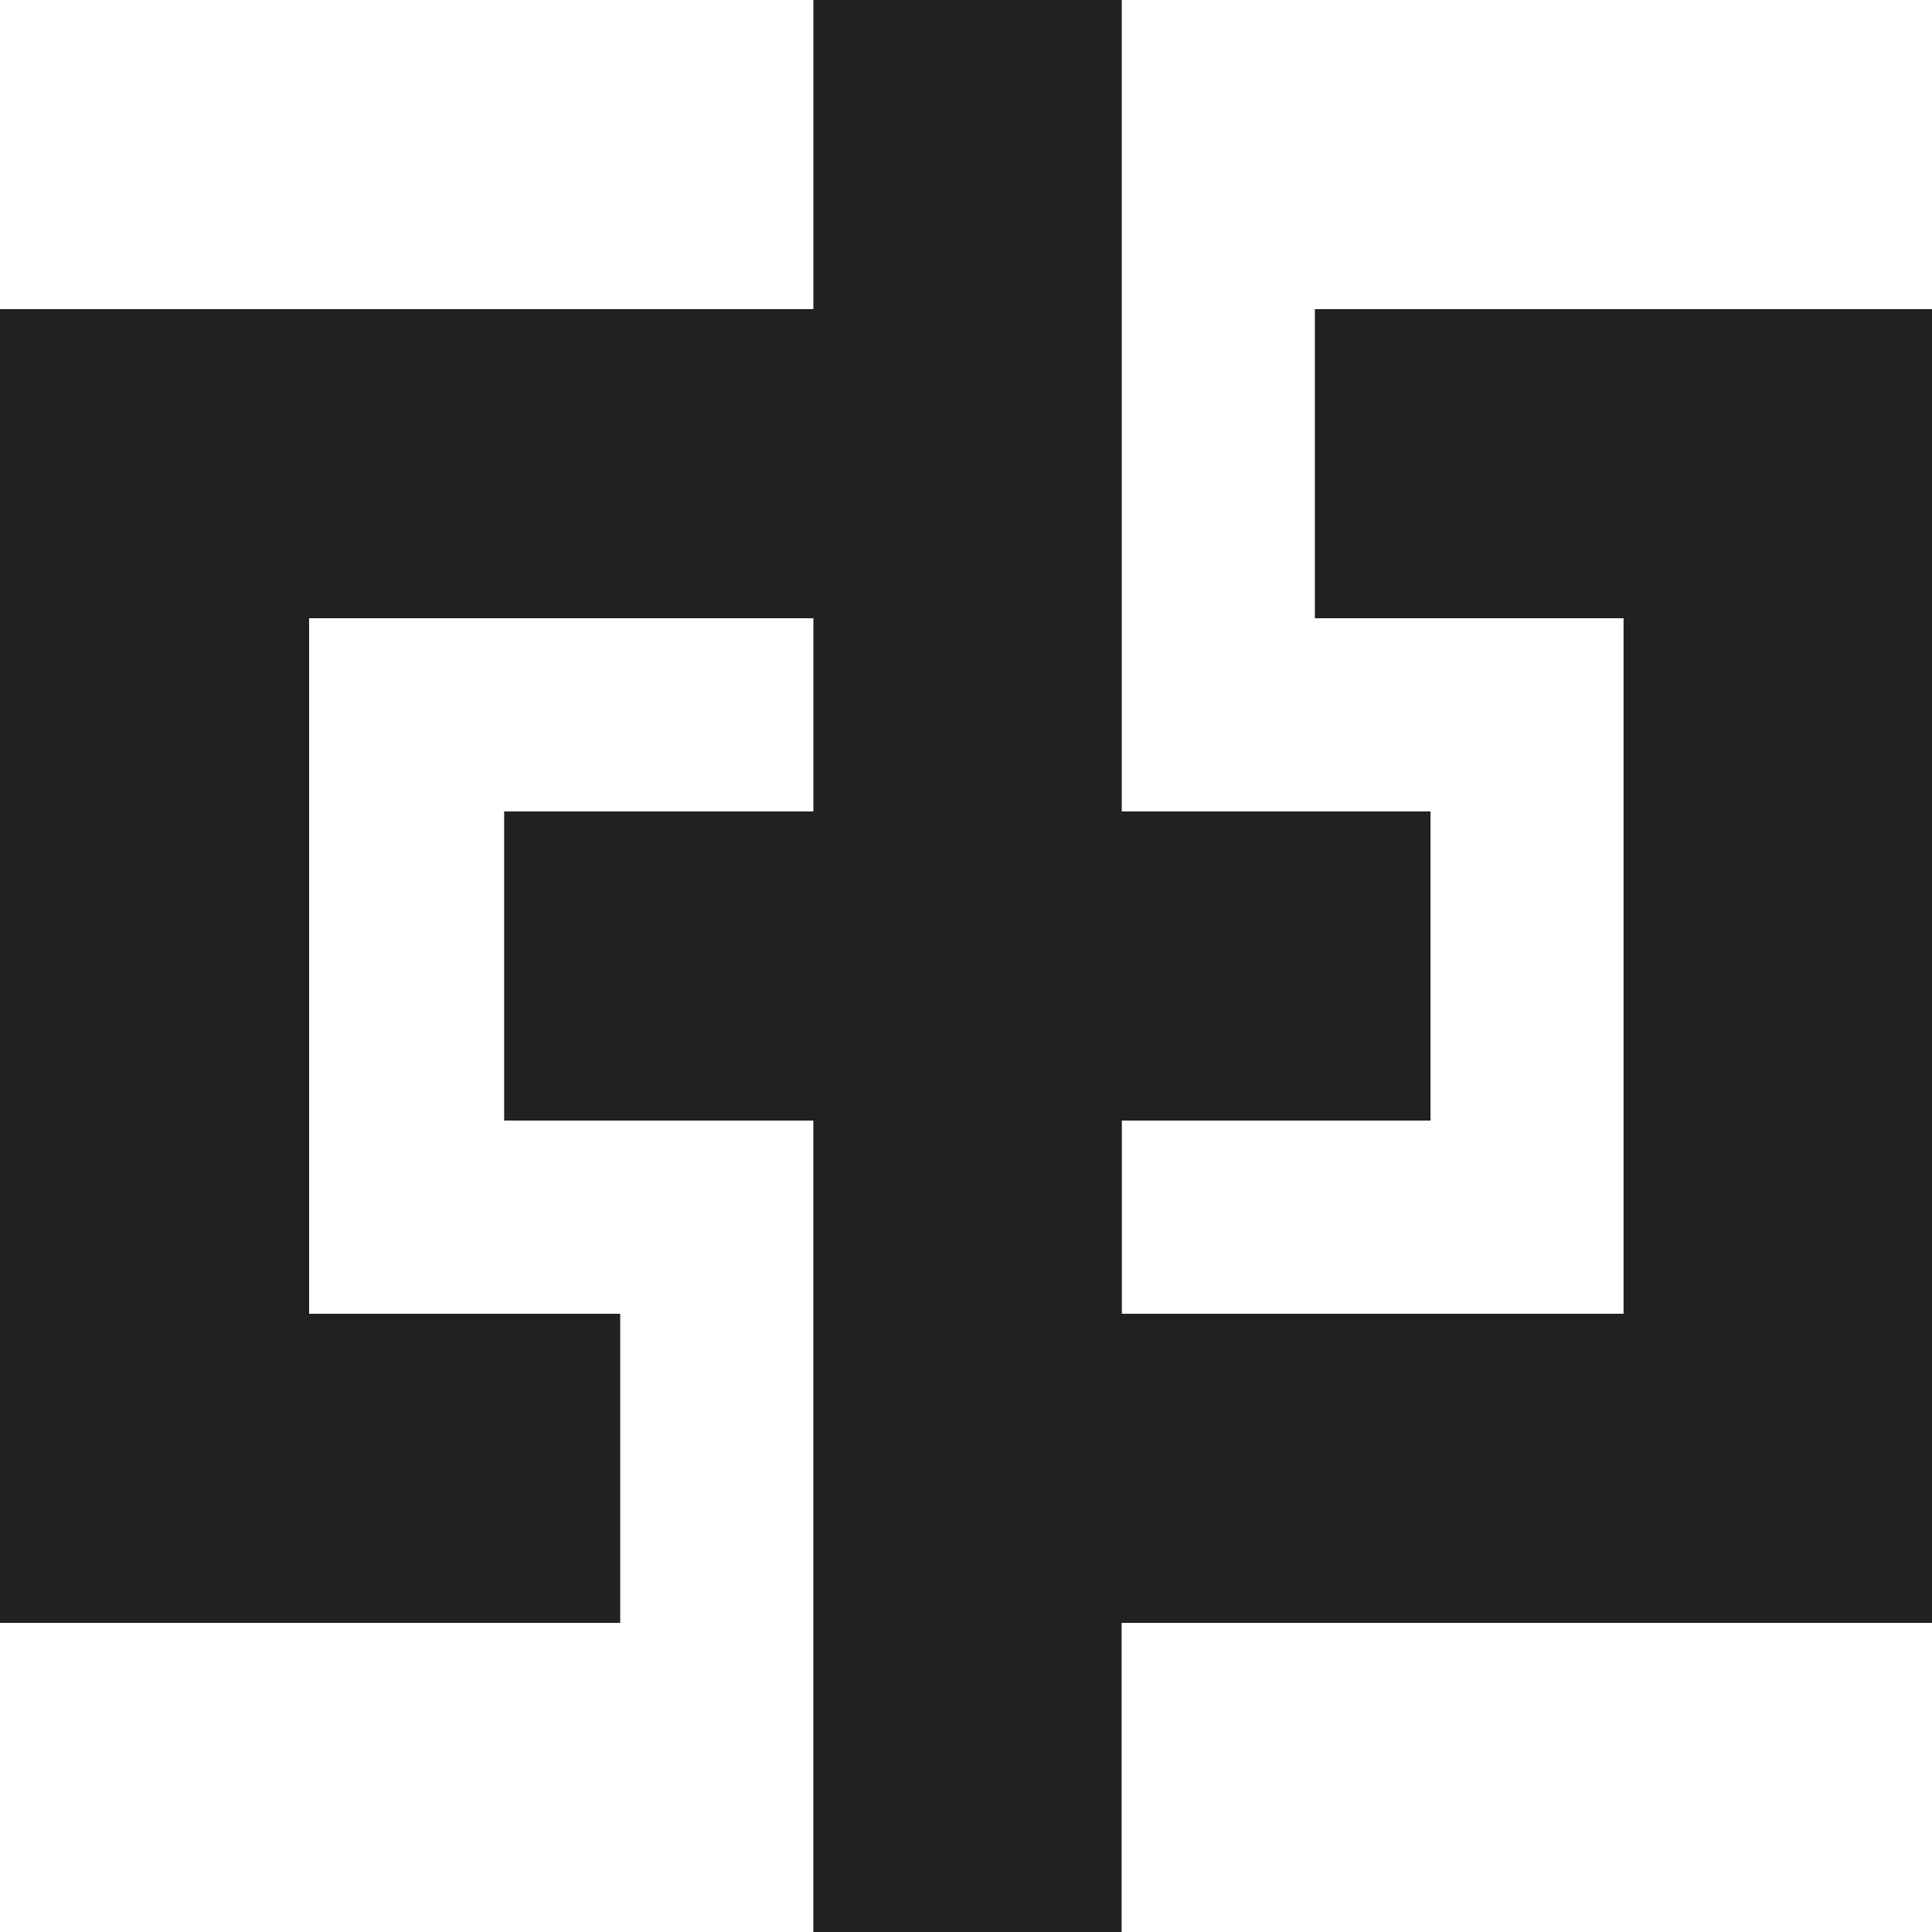
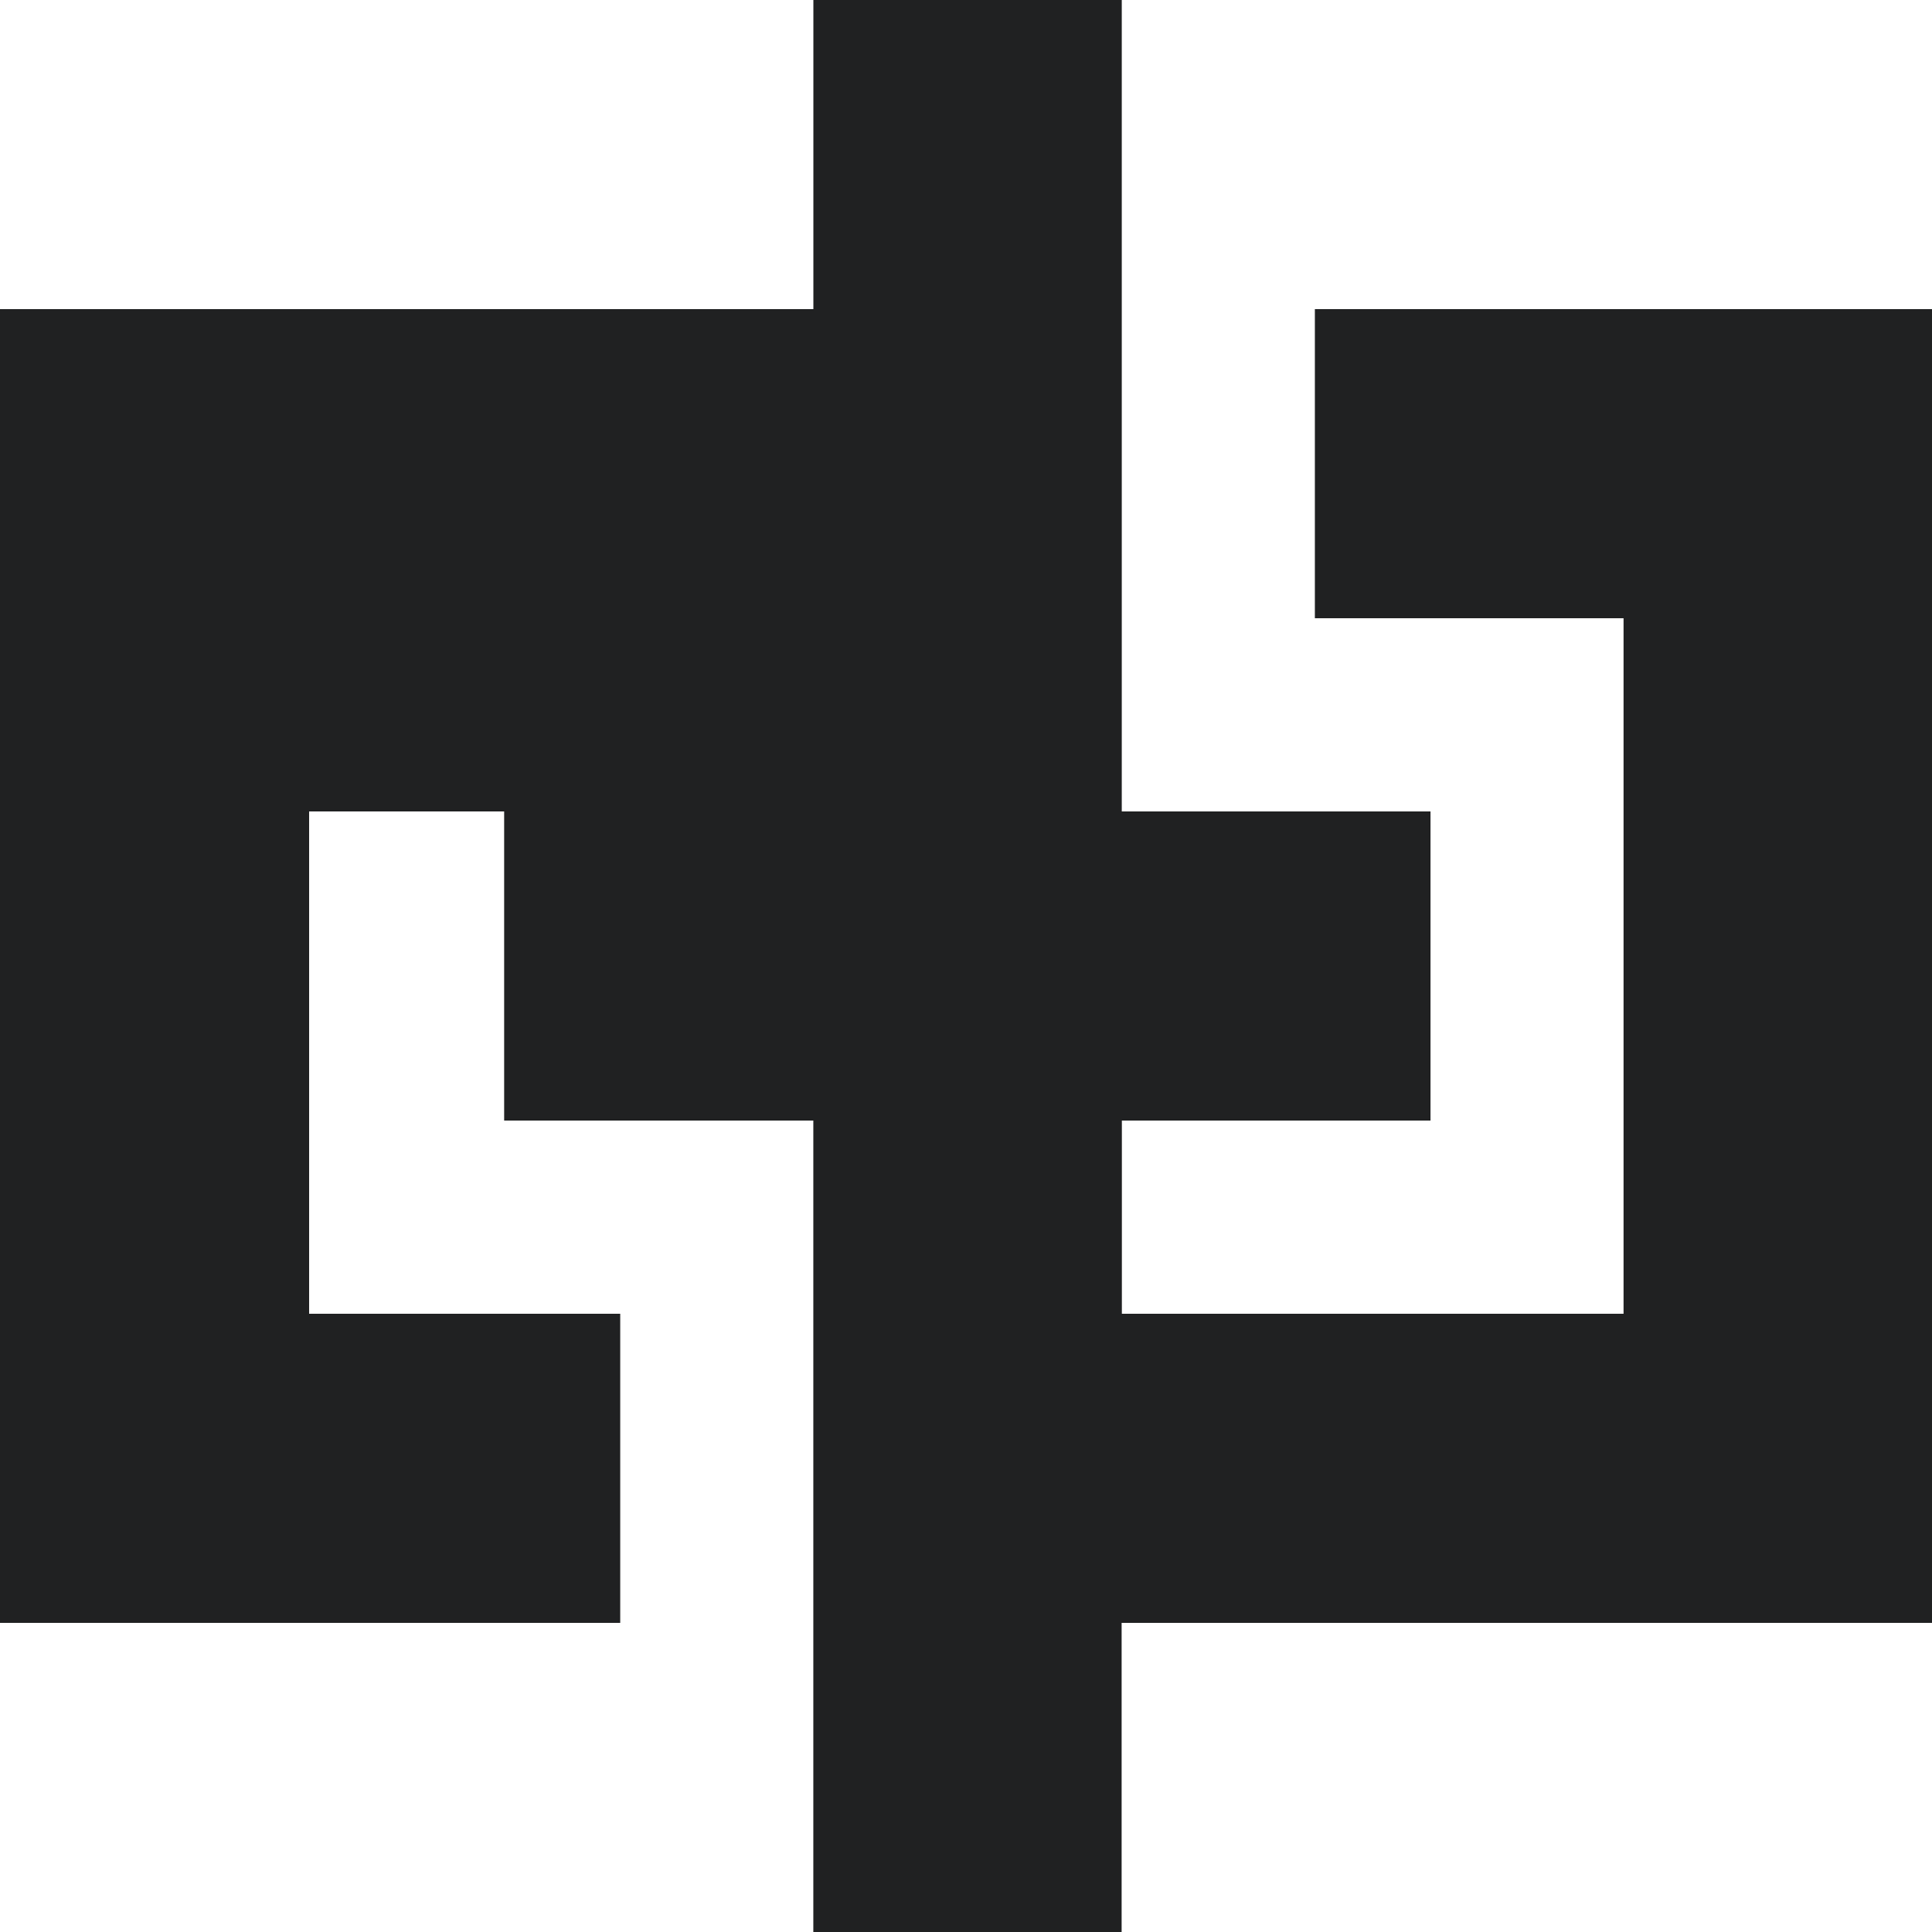
<svg xmlns="http://www.w3.org/2000/svg" width="40" height="40" viewBox="0 0 40 40" fill="none">
-   <path d="M6.4 12.8V27.2H12.841V33.6H0V6.4H16.84V0H23.225V16.8H29.617V23.2H23.227V27.2H33.614V12.8H27.223V6.4H40V33.6H23.222V40H16.839V23.2H10.438L10.438 16.8H16.84V12.8H6.4Z" fill="#202122" />
+   <path d="M6.4 12.8V27.2H12.841V33.6H0V6.4H16.84V0H23.225V16.8H29.617V23.2H23.227V27.2H33.614V12.8H27.223V6.4H40V33.6H23.222V40H16.839V23.2H10.438L10.438 16.8H16.84H6.4Z" fill="#202122" />
</svg>